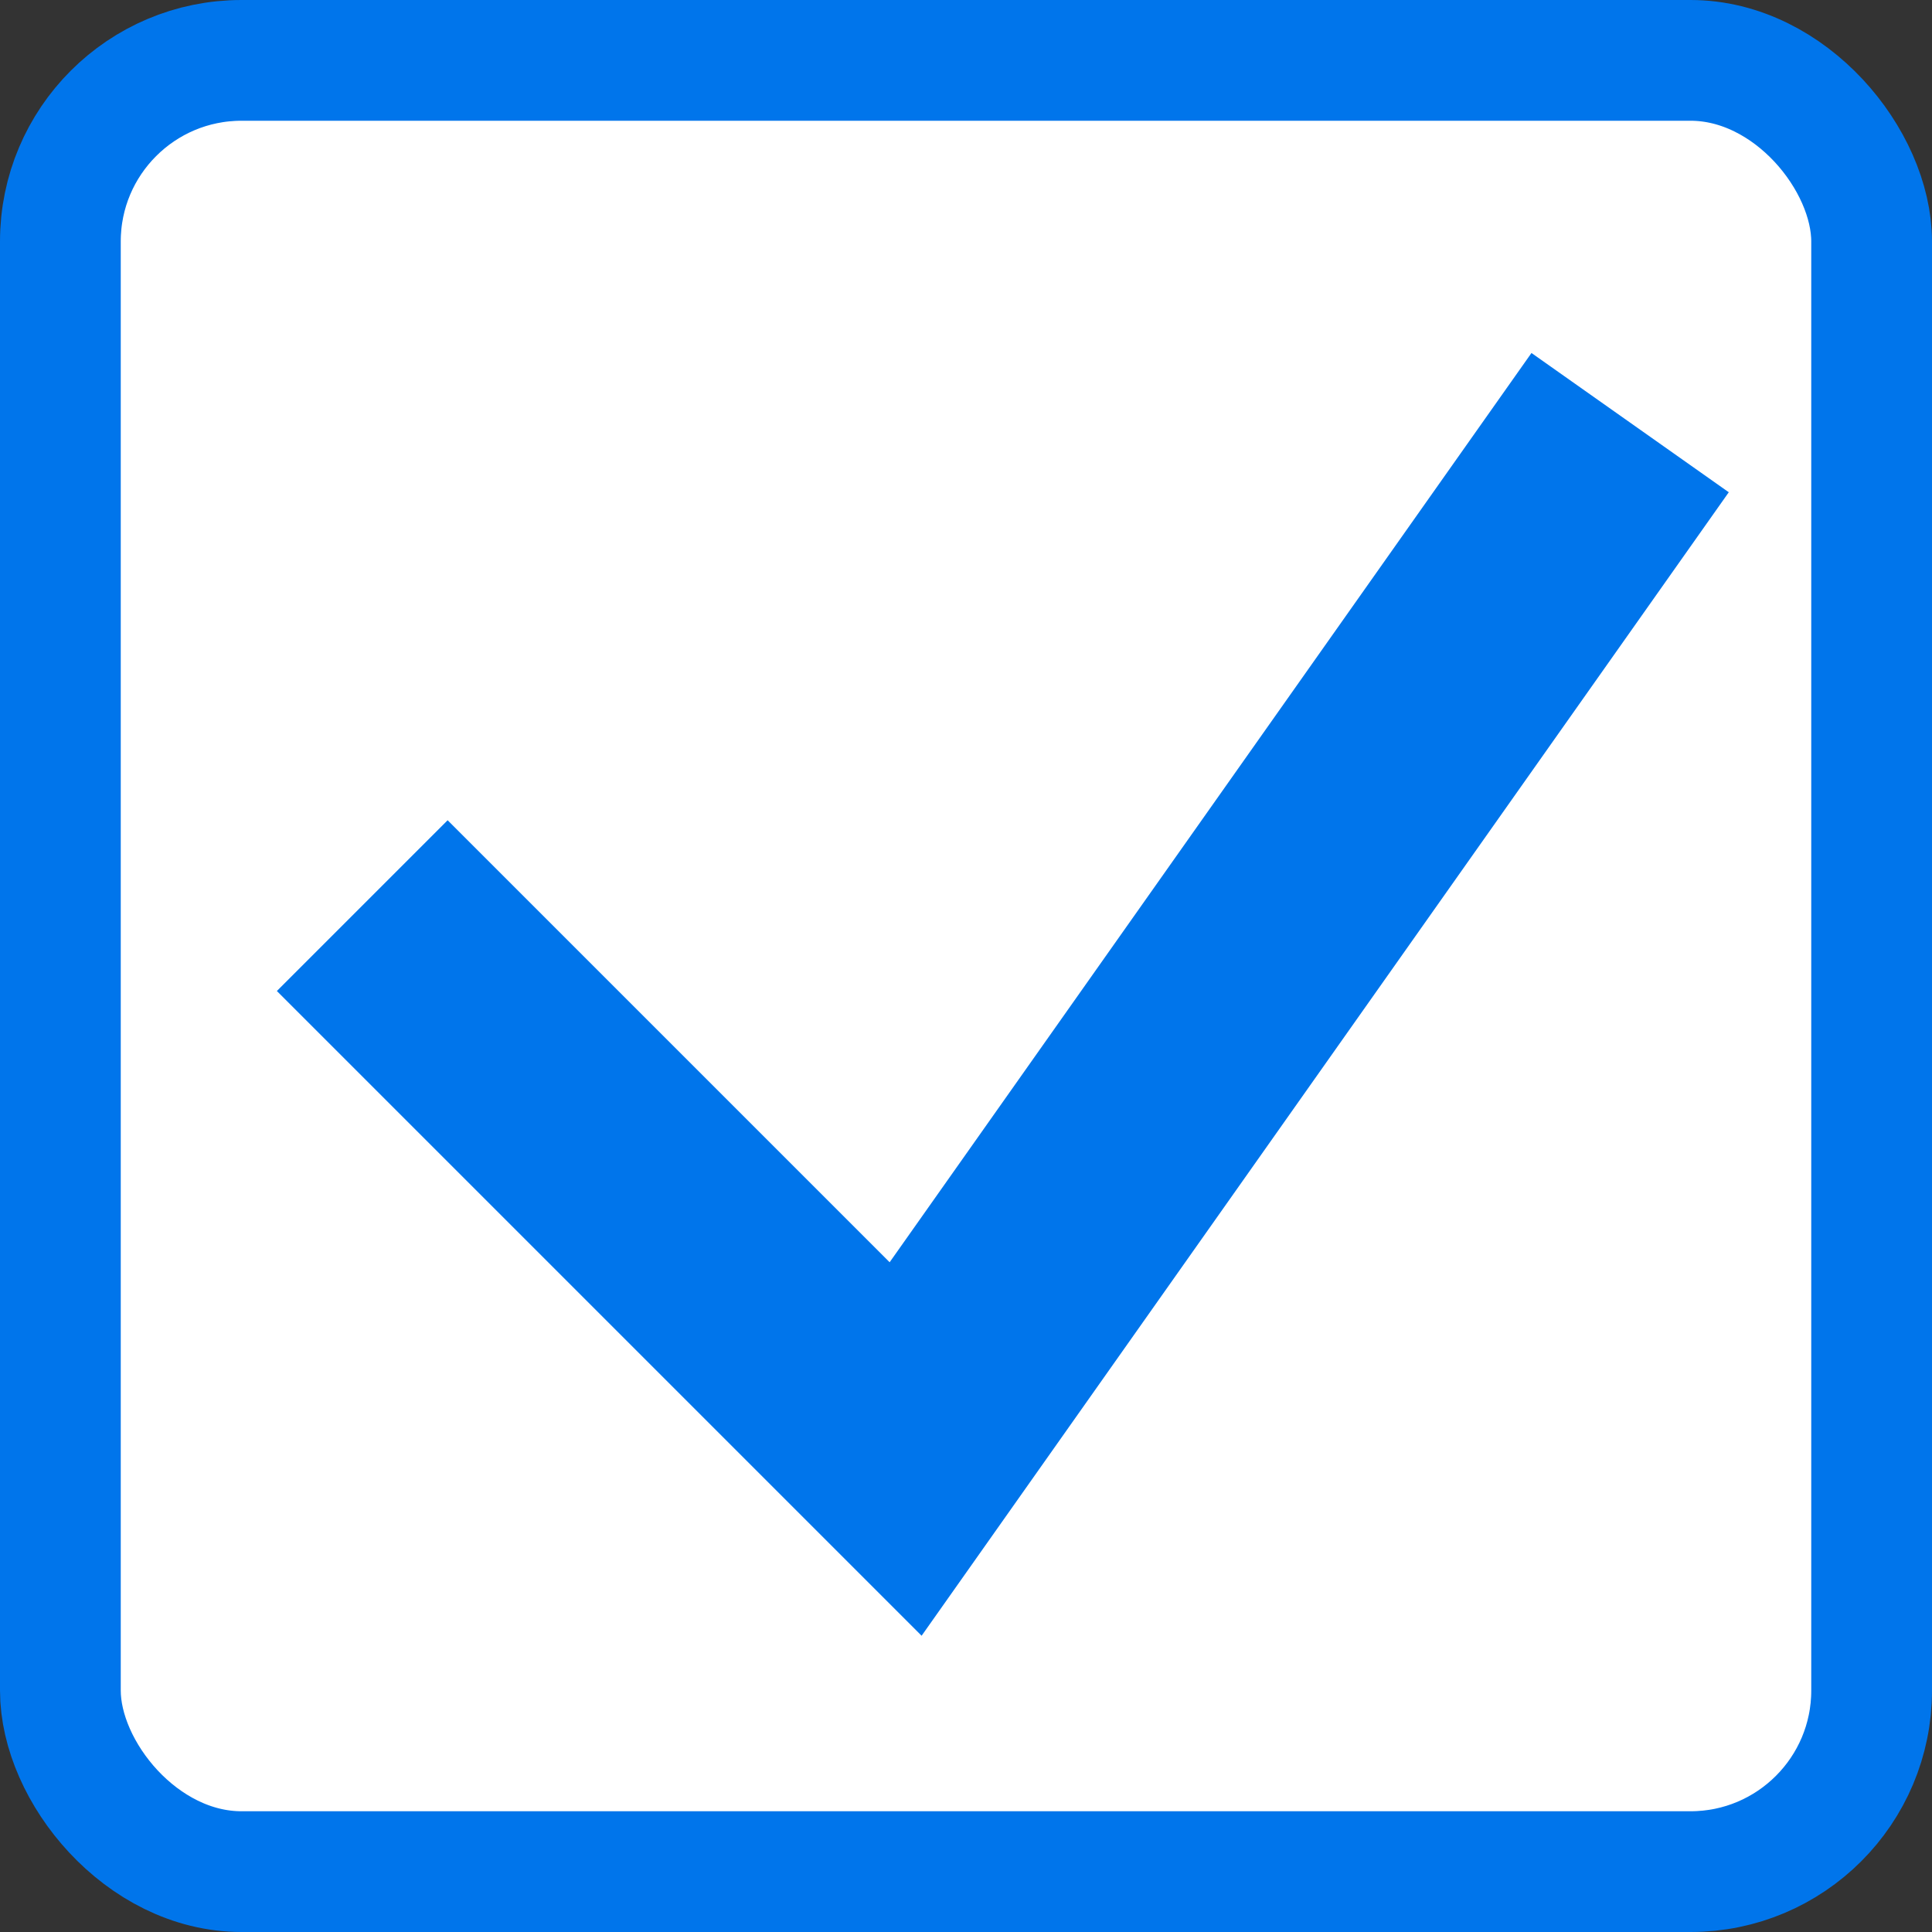
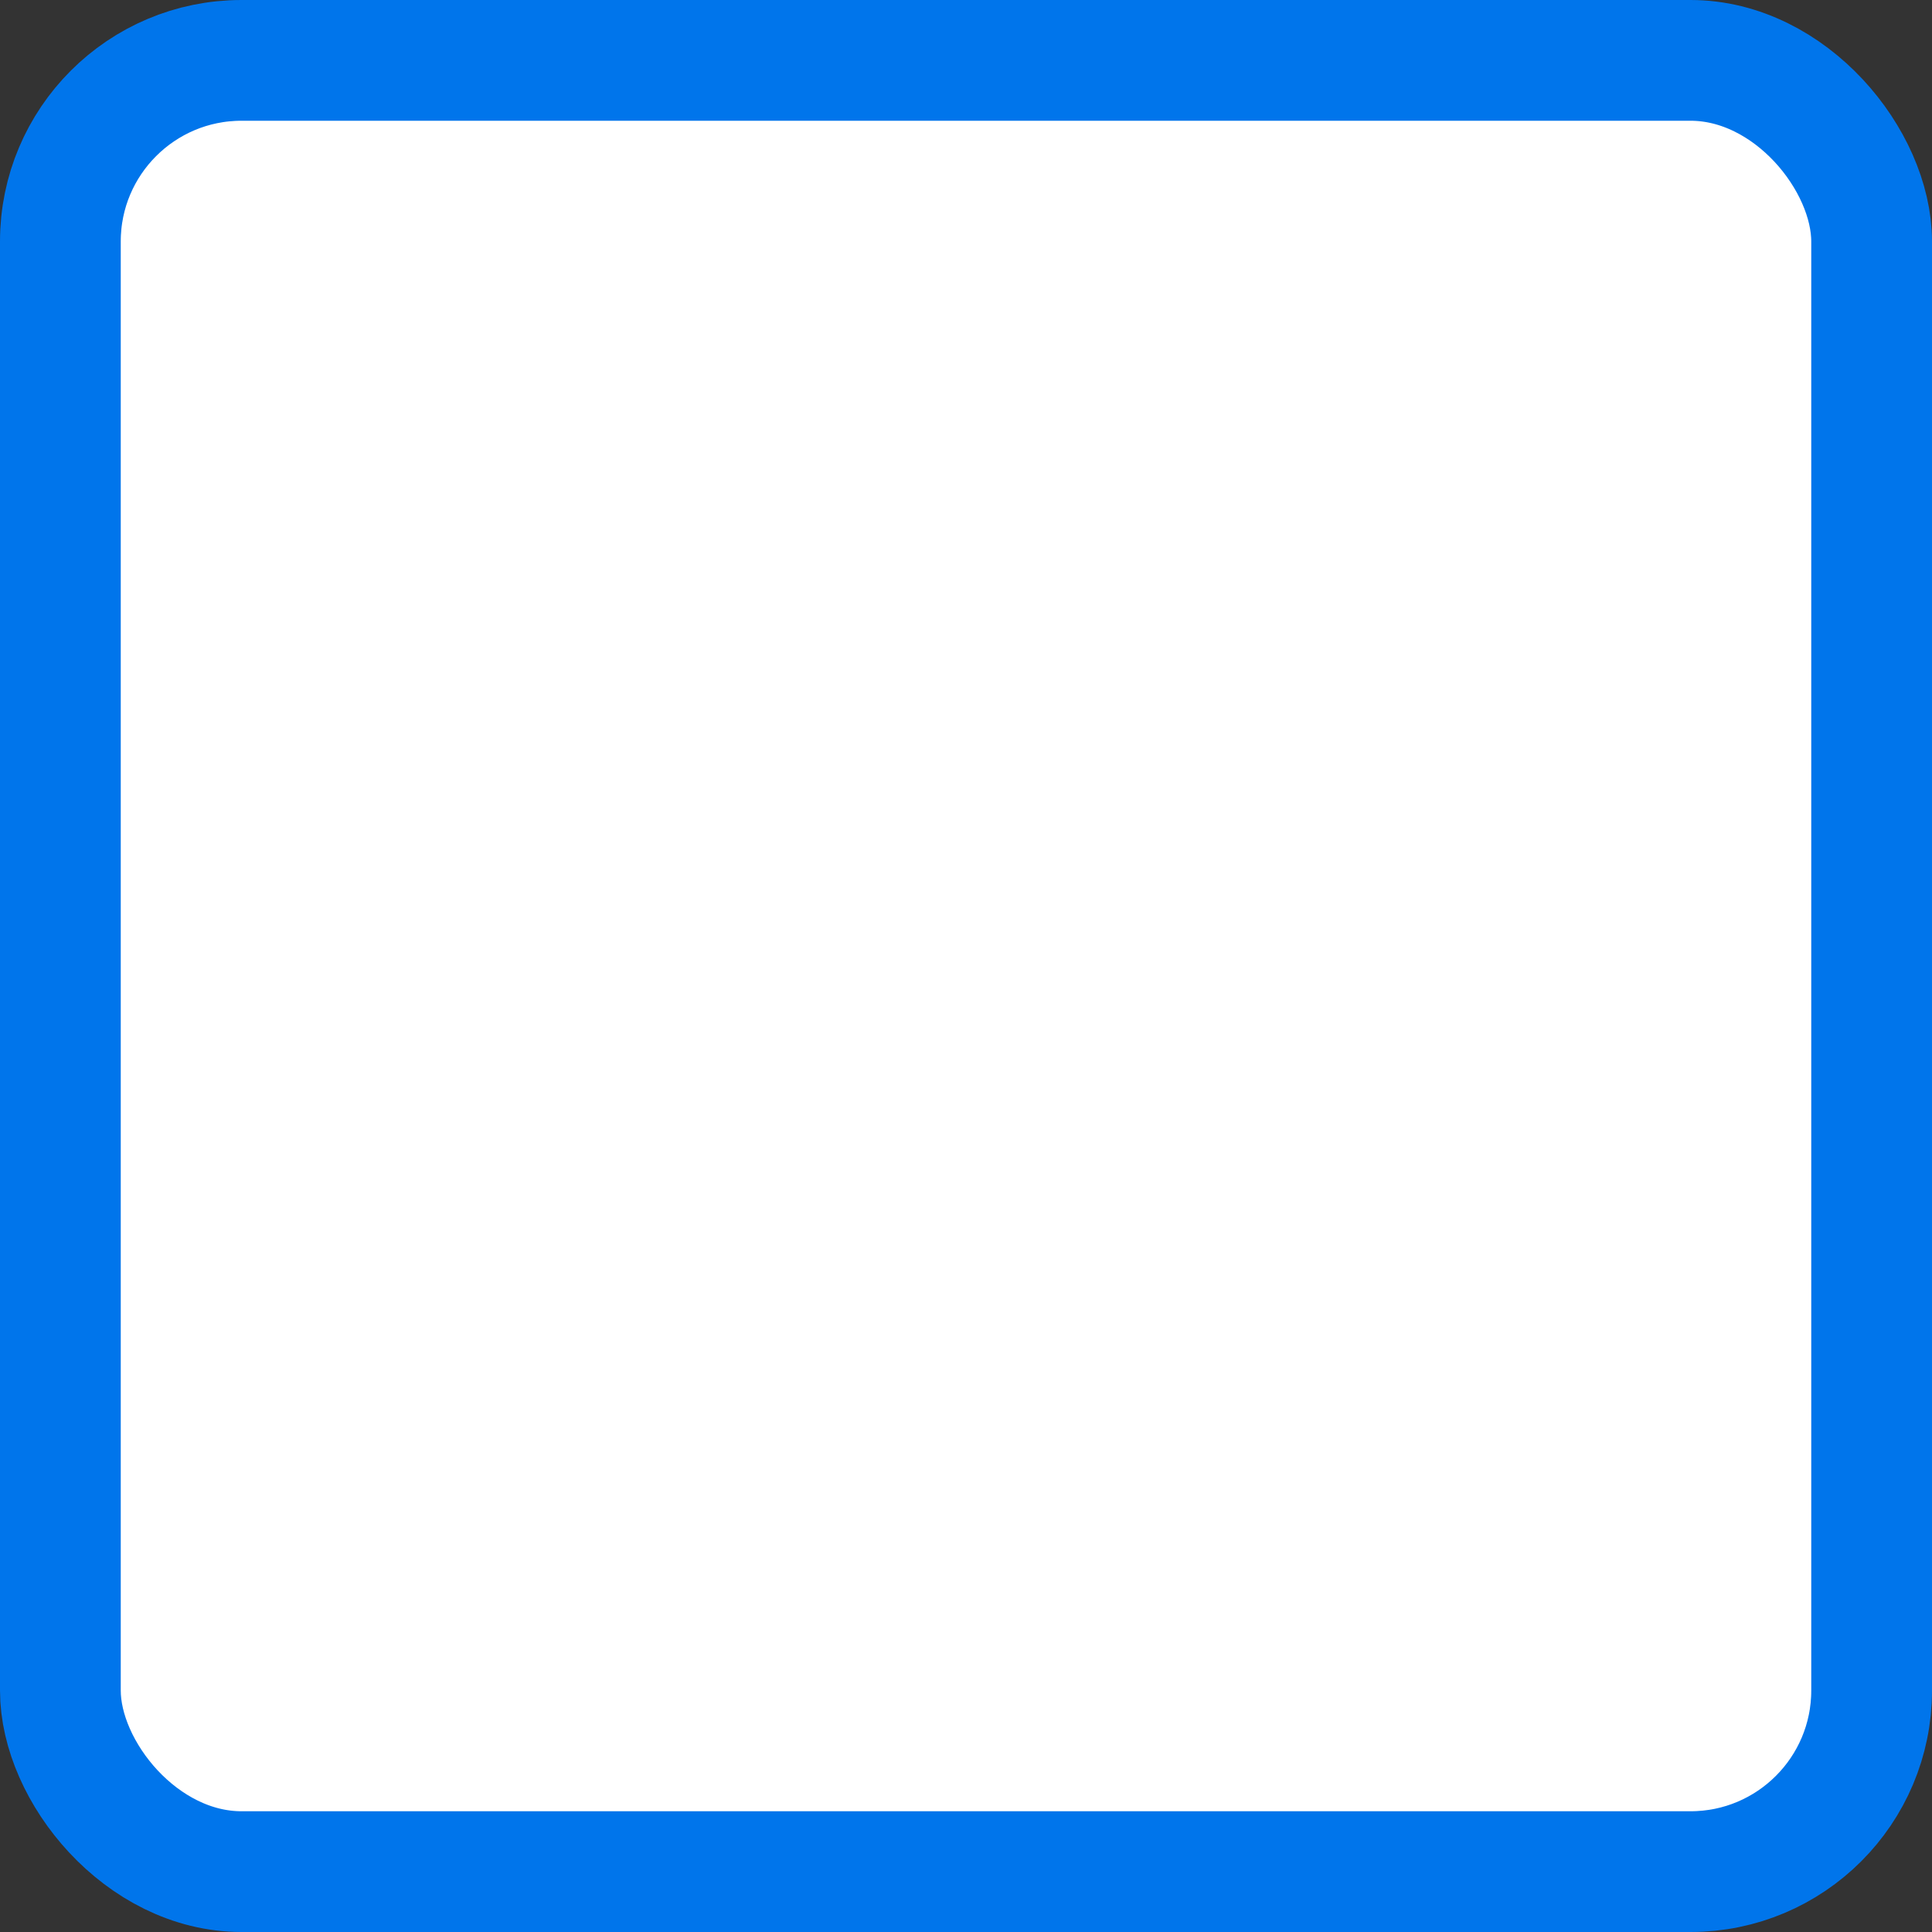
<svg xmlns="http://www.w3.org/2000/svg" width="16" height="16" viewBox="0 0 16 16" fill="none">
  <rect x="0" y="0" width="16" height="16" fill="#333333" stroke="none" />
  <rect x="0.5" y="0.5" width="15" height="15" rx="1.5" fill="white" stroke="#0075EB" />
-   <path d="M3 7.5L7.5 12L13.5 3.5" stroke="#0075EB" stroke-width="2" />
</svg>